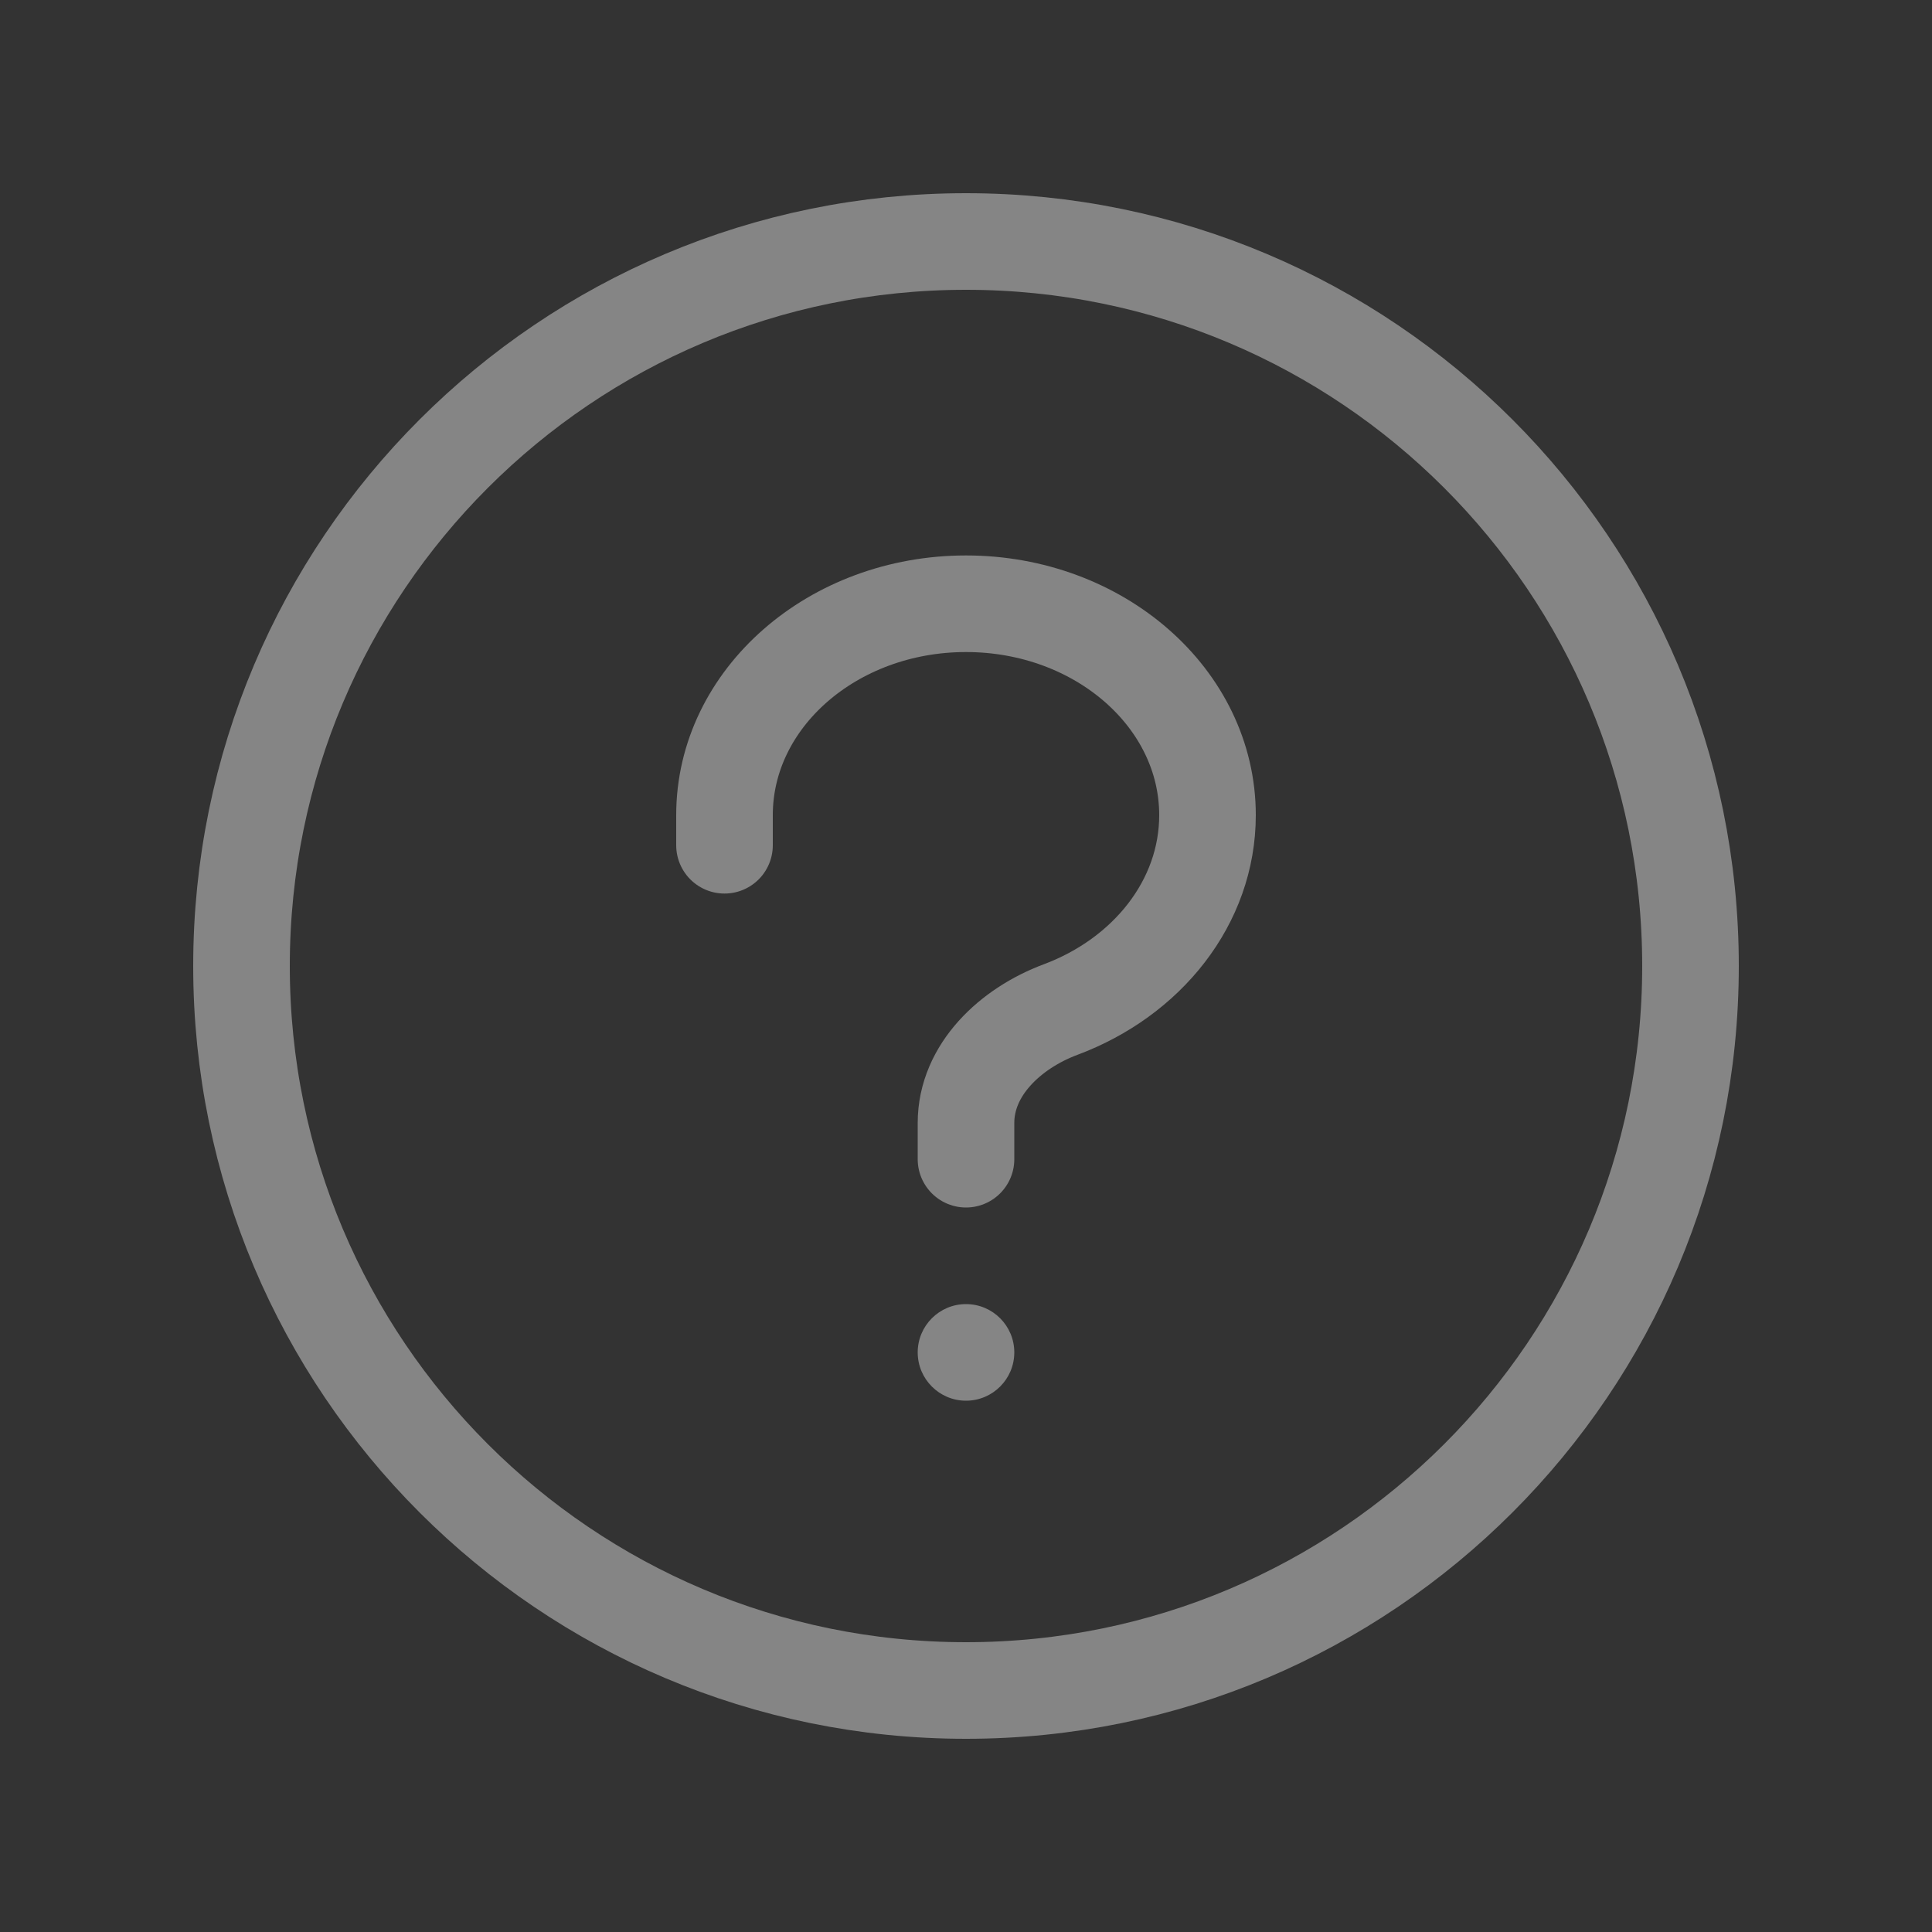
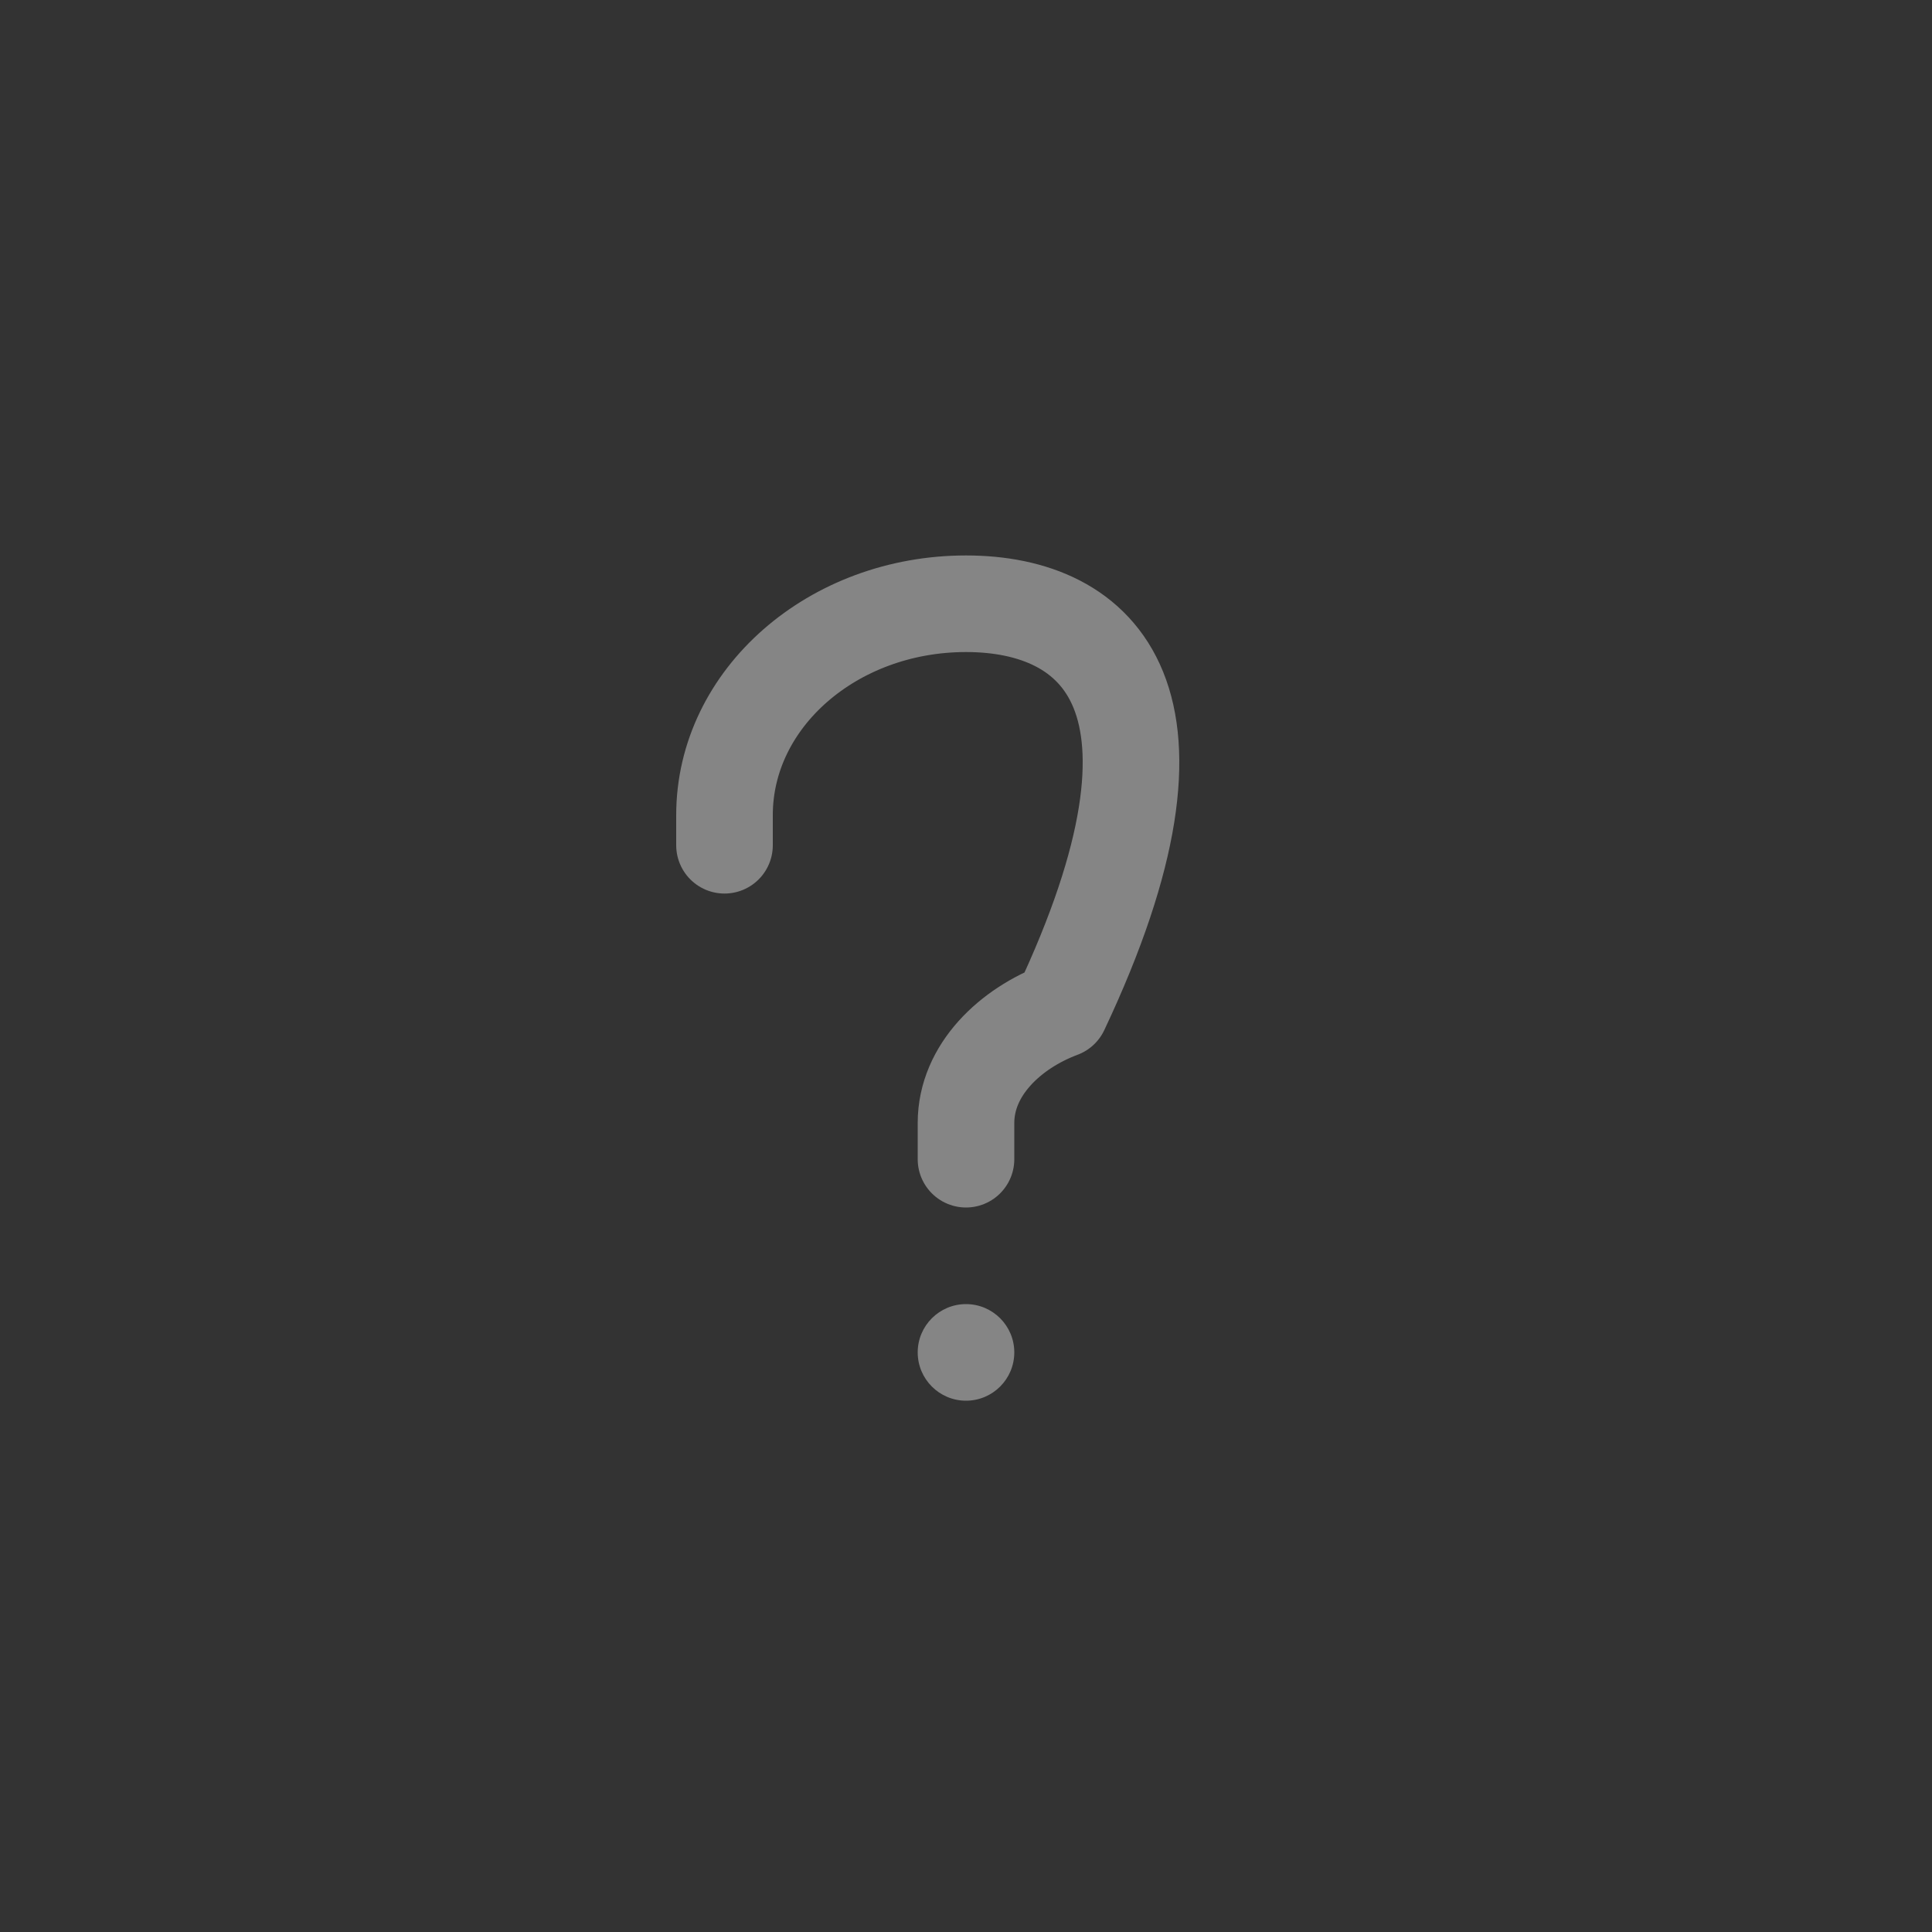
<svg xmlns="http://www.w3.org/2000/svg" width="20" height="20" viewBox="0 0 20 20" fill="none">
  <rect x="0" y="0" width="20" height="20" fill="#333333" stroke="none" />
  <g clip-path="url(#clip0_1261_173)">
    <path d="M10 14.5C10.276 14.5 10.5 14.276 10.5 14C10.5 13.724 10.276 13.5 10 13.5C9.724 13.5 9.5 13.724 9.5 14C9.5 14.276 9.724 14.5 10 14.5Z" fill="white" fill-opacity="0.4" style="fill:white;fill-opacity:0.4;" />
-     <path d="M10 12V11.625C10 11.073 10.462 10.644 10.979 10.451C11.873 10.117 12.5 9.341 12.5 8.438C12.5 7.23 11.38 6.25 10 6.25C8.62 6.25 7.5 7.23 7.5 8.438V8.75" stroke="white" stroke-opacity="0.4" style="stroke:white;stroke-opacity:0.4;" stroke-linecap="round" stroke-linejoin="round" />
-     <path d="M10 17.5C14.142 17.5 17.5 14.142 17.5 10C17.5 5.858 14.142 2.5 10 2.5C5.858 2.5 2.5 5.858 2.5 10C2.5 14.142 5.858 17.5 10 17.5Z" stroke="white" stroke-opacity="0.4" style="stroke:white;stroke-opacity:0.4;" stroke-linecap="round" stroke-linejoin="round" />
+     <path d="M10 12V11.625C10 11.073 10.462 10.644 10.979 10.451C12.5 7.23 11.38 6.25 10 6.25C8.62 6.25 7.5 7.23 7.5 8.438V8.75" stroke="white" stroke-opacity="0.4" style="stroke:white;stroke-opacity:0.4;" stroke-linecap="round" stroke-linejoin="round" />
  </g>
  <defs>
    <clipPath id="clip0_1261_173">
      <rect width="20" height="20" fill="white" style="fill:white;fill-opacity:1;" />
    </clipPath>
  </defs>
</svg>